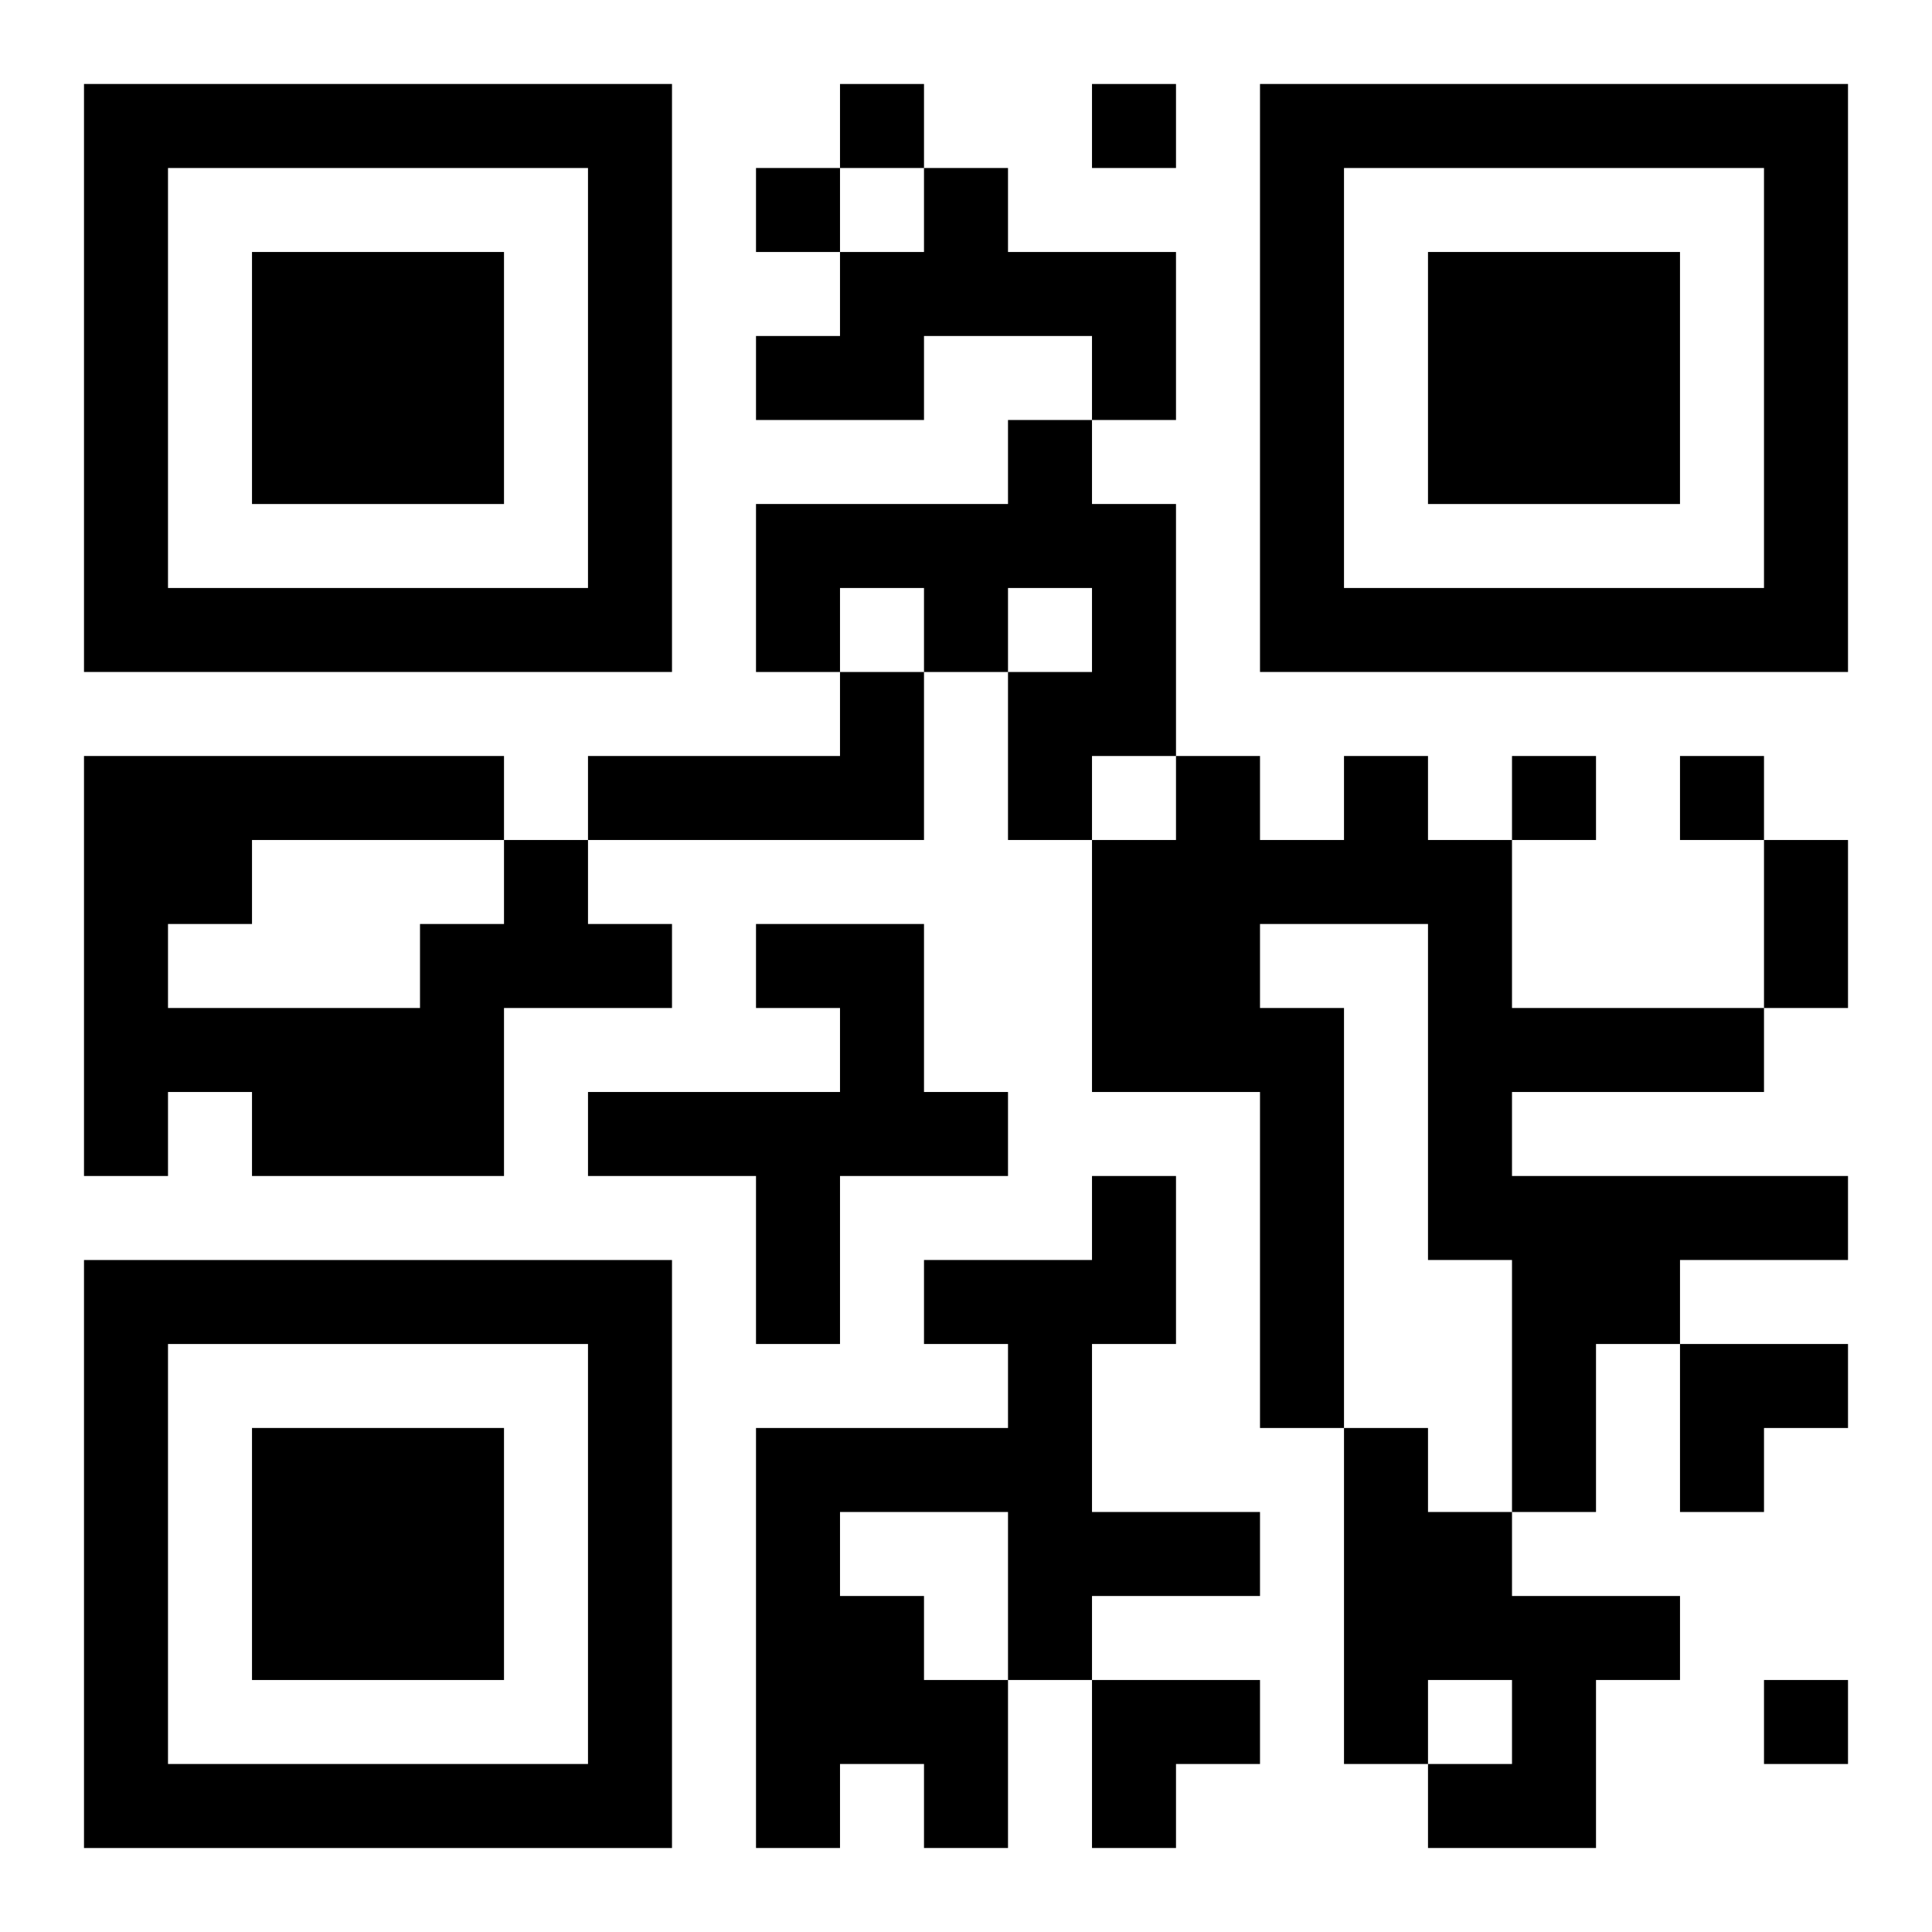
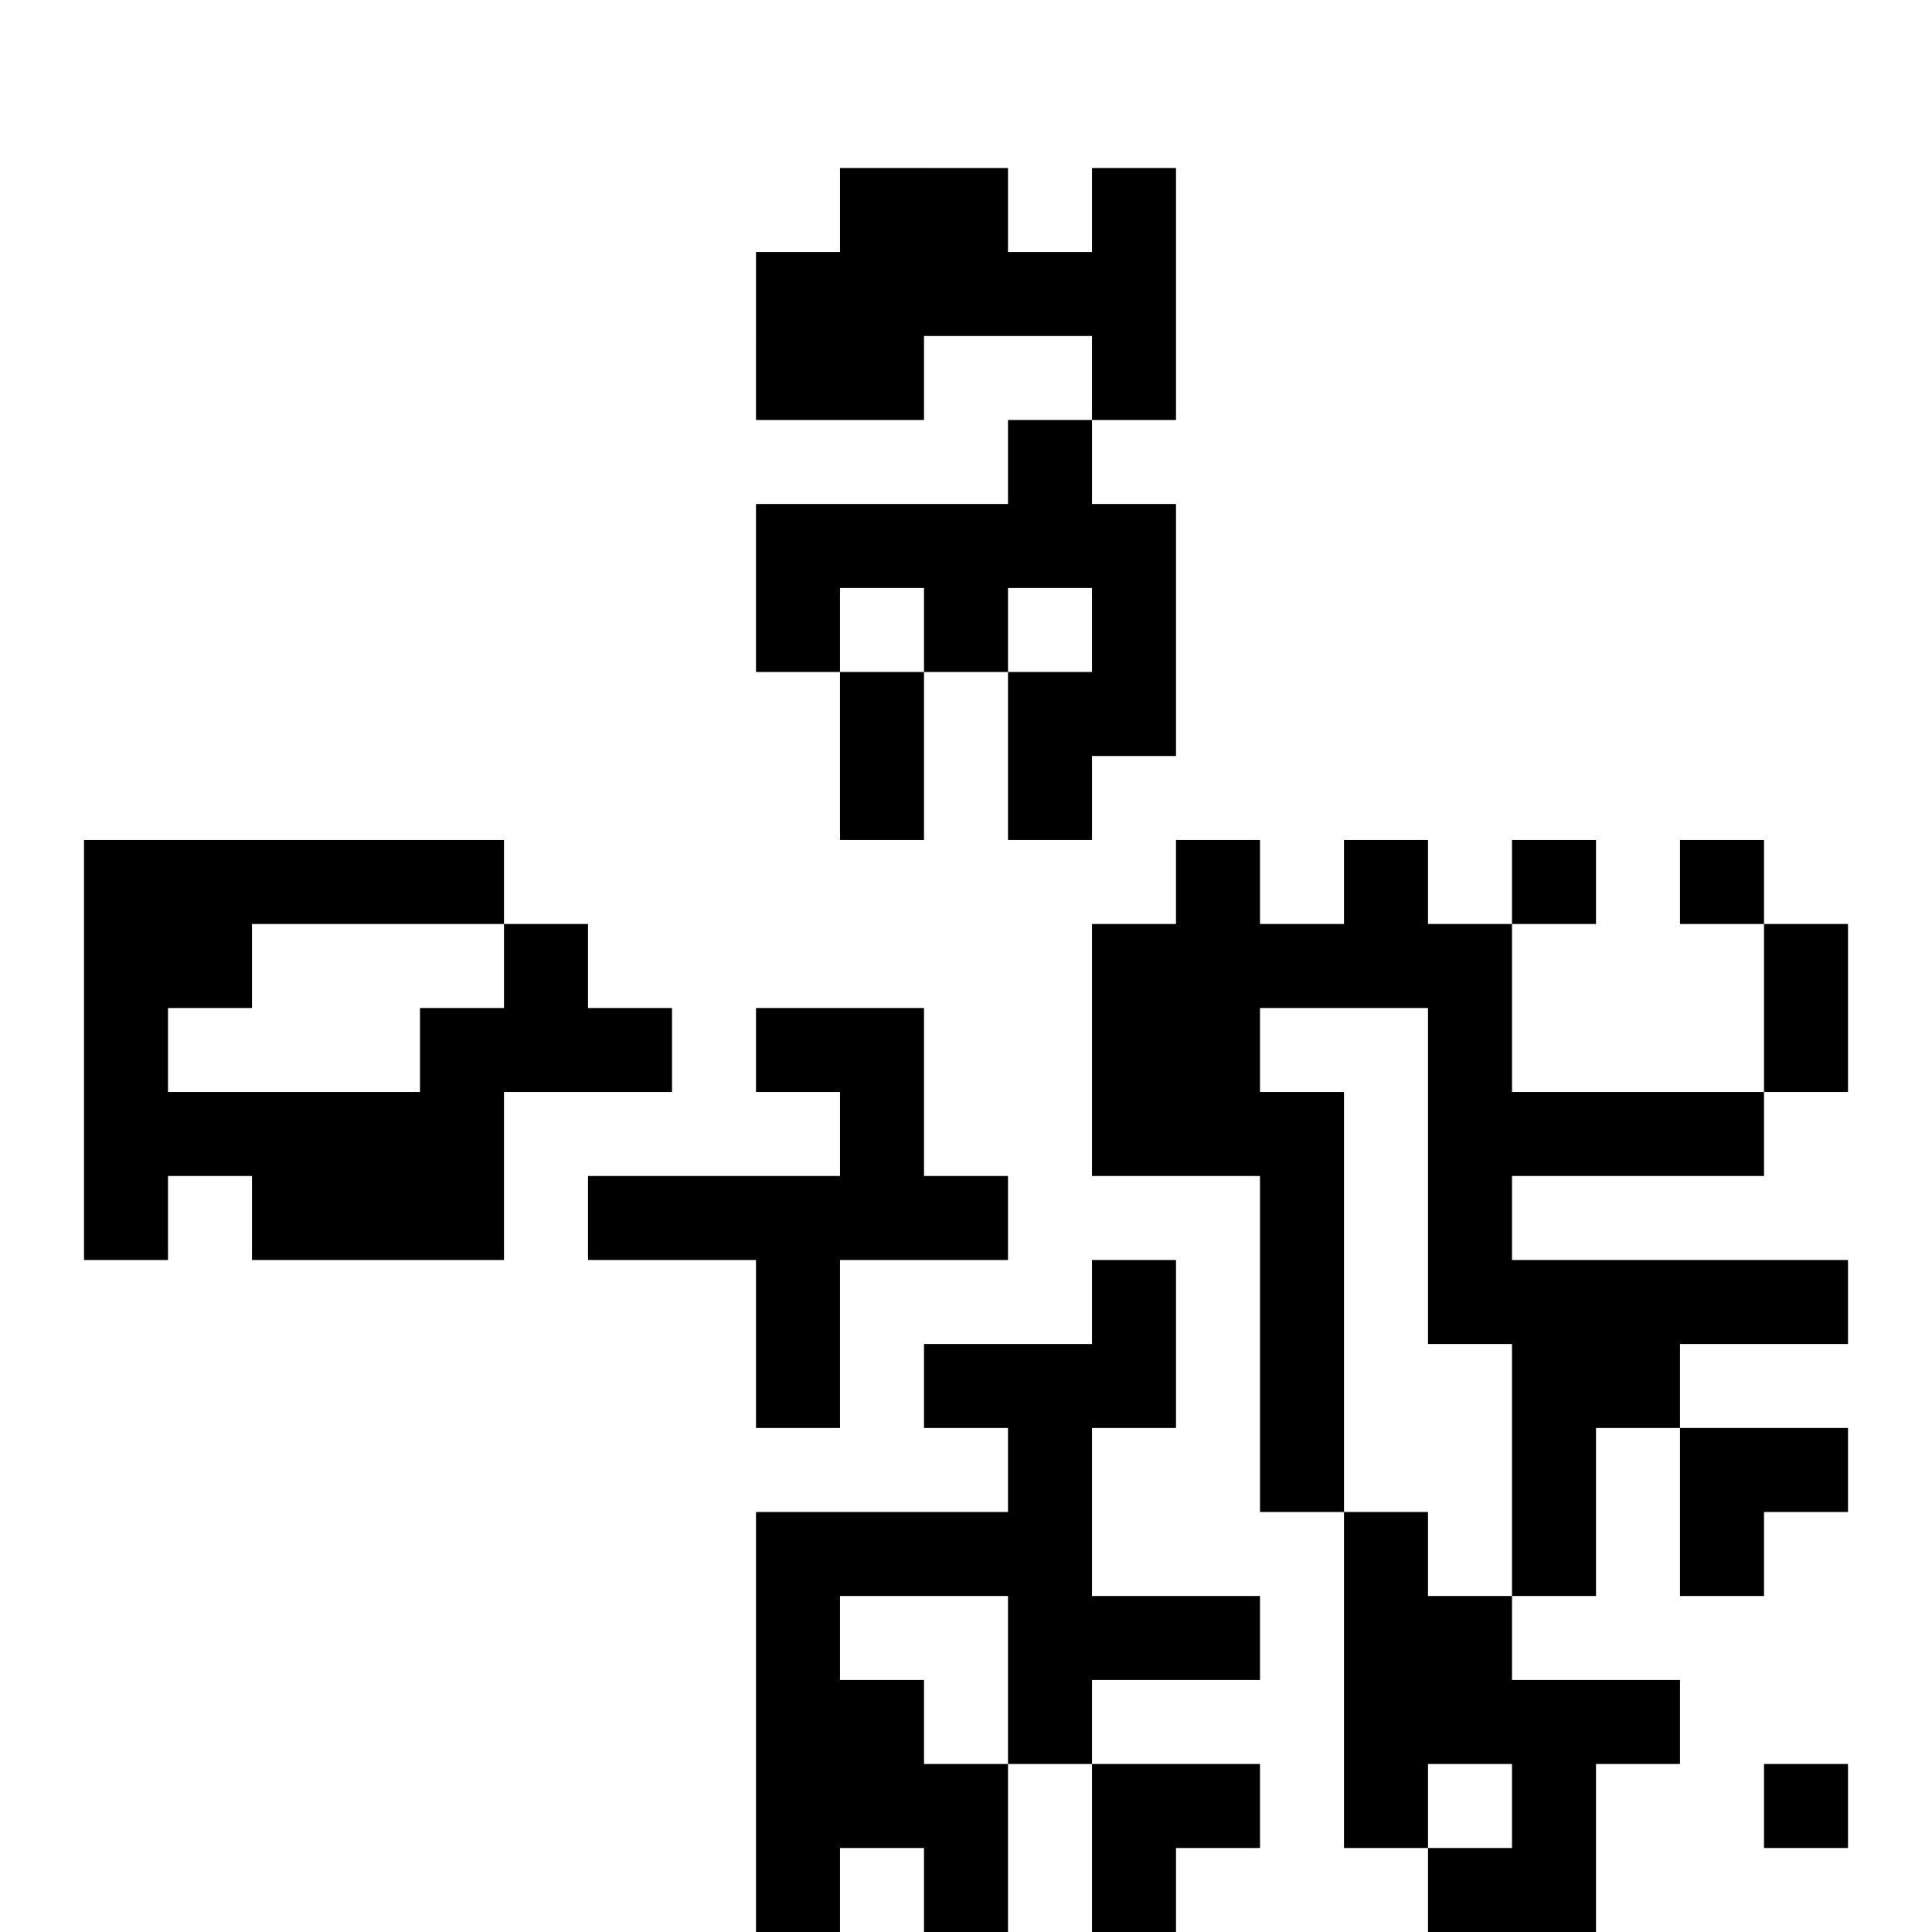
<svg xmlns="http://www.w3.org/2000/svg" xmlns:xlink="http://www.w3.org/1999/xlink" width="250" height="250" baseProfile="full" version="1.1" viewBox="-1 -1 23 23">
  <symbol id="a">
-     <path d="m0 7v7h7v-7h-7zm1 1h5v5h-5v-5zm1 1v3h3v-3h-3z" />
-   </symbol>
+     </symbol>
  <use y="-7" xlink:href="#a" />
  <use y="7" xlink:href="#a" />
  <use x="14" y="-7" xlink:href="#a" />
-   <path d="m10 1h1v1h2v2h-1v-1h-2v1h-2v-1h1v-1h1v-1m1 3h1v1h1v3h-1v1h-1v-2h1v-1h-1v1h-1v-1h-1v1h-1v-2h3v-1m-2 3h1v2h-4v-1h3v-1m6 1h1v1h1v2h3v1h-3v1h4v1h-2v1h-1v2h-1v-3h-1v-4h-2v1h1v5h-1v-4h-2v-3h1v-1h1v1h1v-1m-10 1h1v1h1v1h-2v2h-3v-1h-1v1h-1v-5h5v1m-3 0v1h-1v1h3v-1h1v-1h-3m6 1h2v2h1v1h-2v2h-1v-2h-2v-1h3v-1h-1v-1m4 3h1v2h-1v2h2v1h-2v1h-1v2h-1v-1h-1v1h-1v-5h3v-1h-1v-1h2v-1m-3 4v1h1v1h1v-2h-2m6-1h1v1h1v1h2v1h-1v2h-2v-1h1v-1h-1v1h-1v-4m-6-16v1h1v-1h-1m3 0v1h1v-1h-1m-4 1v1h1v-1h-1m9 7v1h1v-1h-1m2 0v1h1v-1h-1m1 11v1h1v-1h-1m0-10h1v2h-1v-2m-1 6h2v1h-1v1h-1zm-7 4h2v1h-1v1h-1z" />
+   <path d="m10 1h1v1h2v2h-1v-1h-2v1h-2v-1h1v-1h1v-1m1 3h1v1h1v3h-1v1h-1v-2h1v-1h-1v1h-1v-1h-1v1h-1v-2h3v-1m-2 3h1v2h-4h3v-1m6 1h1v1h1v2h3v1h-3v1h4v1h-2v1h-1v2h-1v-3h-1v-4h-2v1h1v5h-1v-4h-2v-3h1v-1h1v1h1v-1m-10 1h1v1h1v1h-2v2h-3v-1h-1v1h-1v-5h5v1m-3 0v1h-1v1h3v-1h1v-1h-3m6 1h2v2h1v1h-2v2h-1v-2h-2v-1h3v-1h-1v-1m4 3h1v2h-1v2h2v1h-2v1h-1v2h-1v-1h-1v1h-1v-5h3v-1h-1v-1h2v-1m-3 4v1h1v1h1v-2h-2m6-1h1v1h1v1h2v1h-1v2h-2v-1h1v-1h-1v1h-1v-4m-6-16v1h1v-1h-1m3 0v1h1v-1h-1m-4 1v1h1v-1h-1m9 7v1h1v-1h-1m2 0v1h1v-1h-1m1 11v1h1v-1h-1m0-10h1v2h-1v-2m-1 6h2v1h-1v1h-1zm-7 4h2v1h-1v1h-1z" />
</svg>